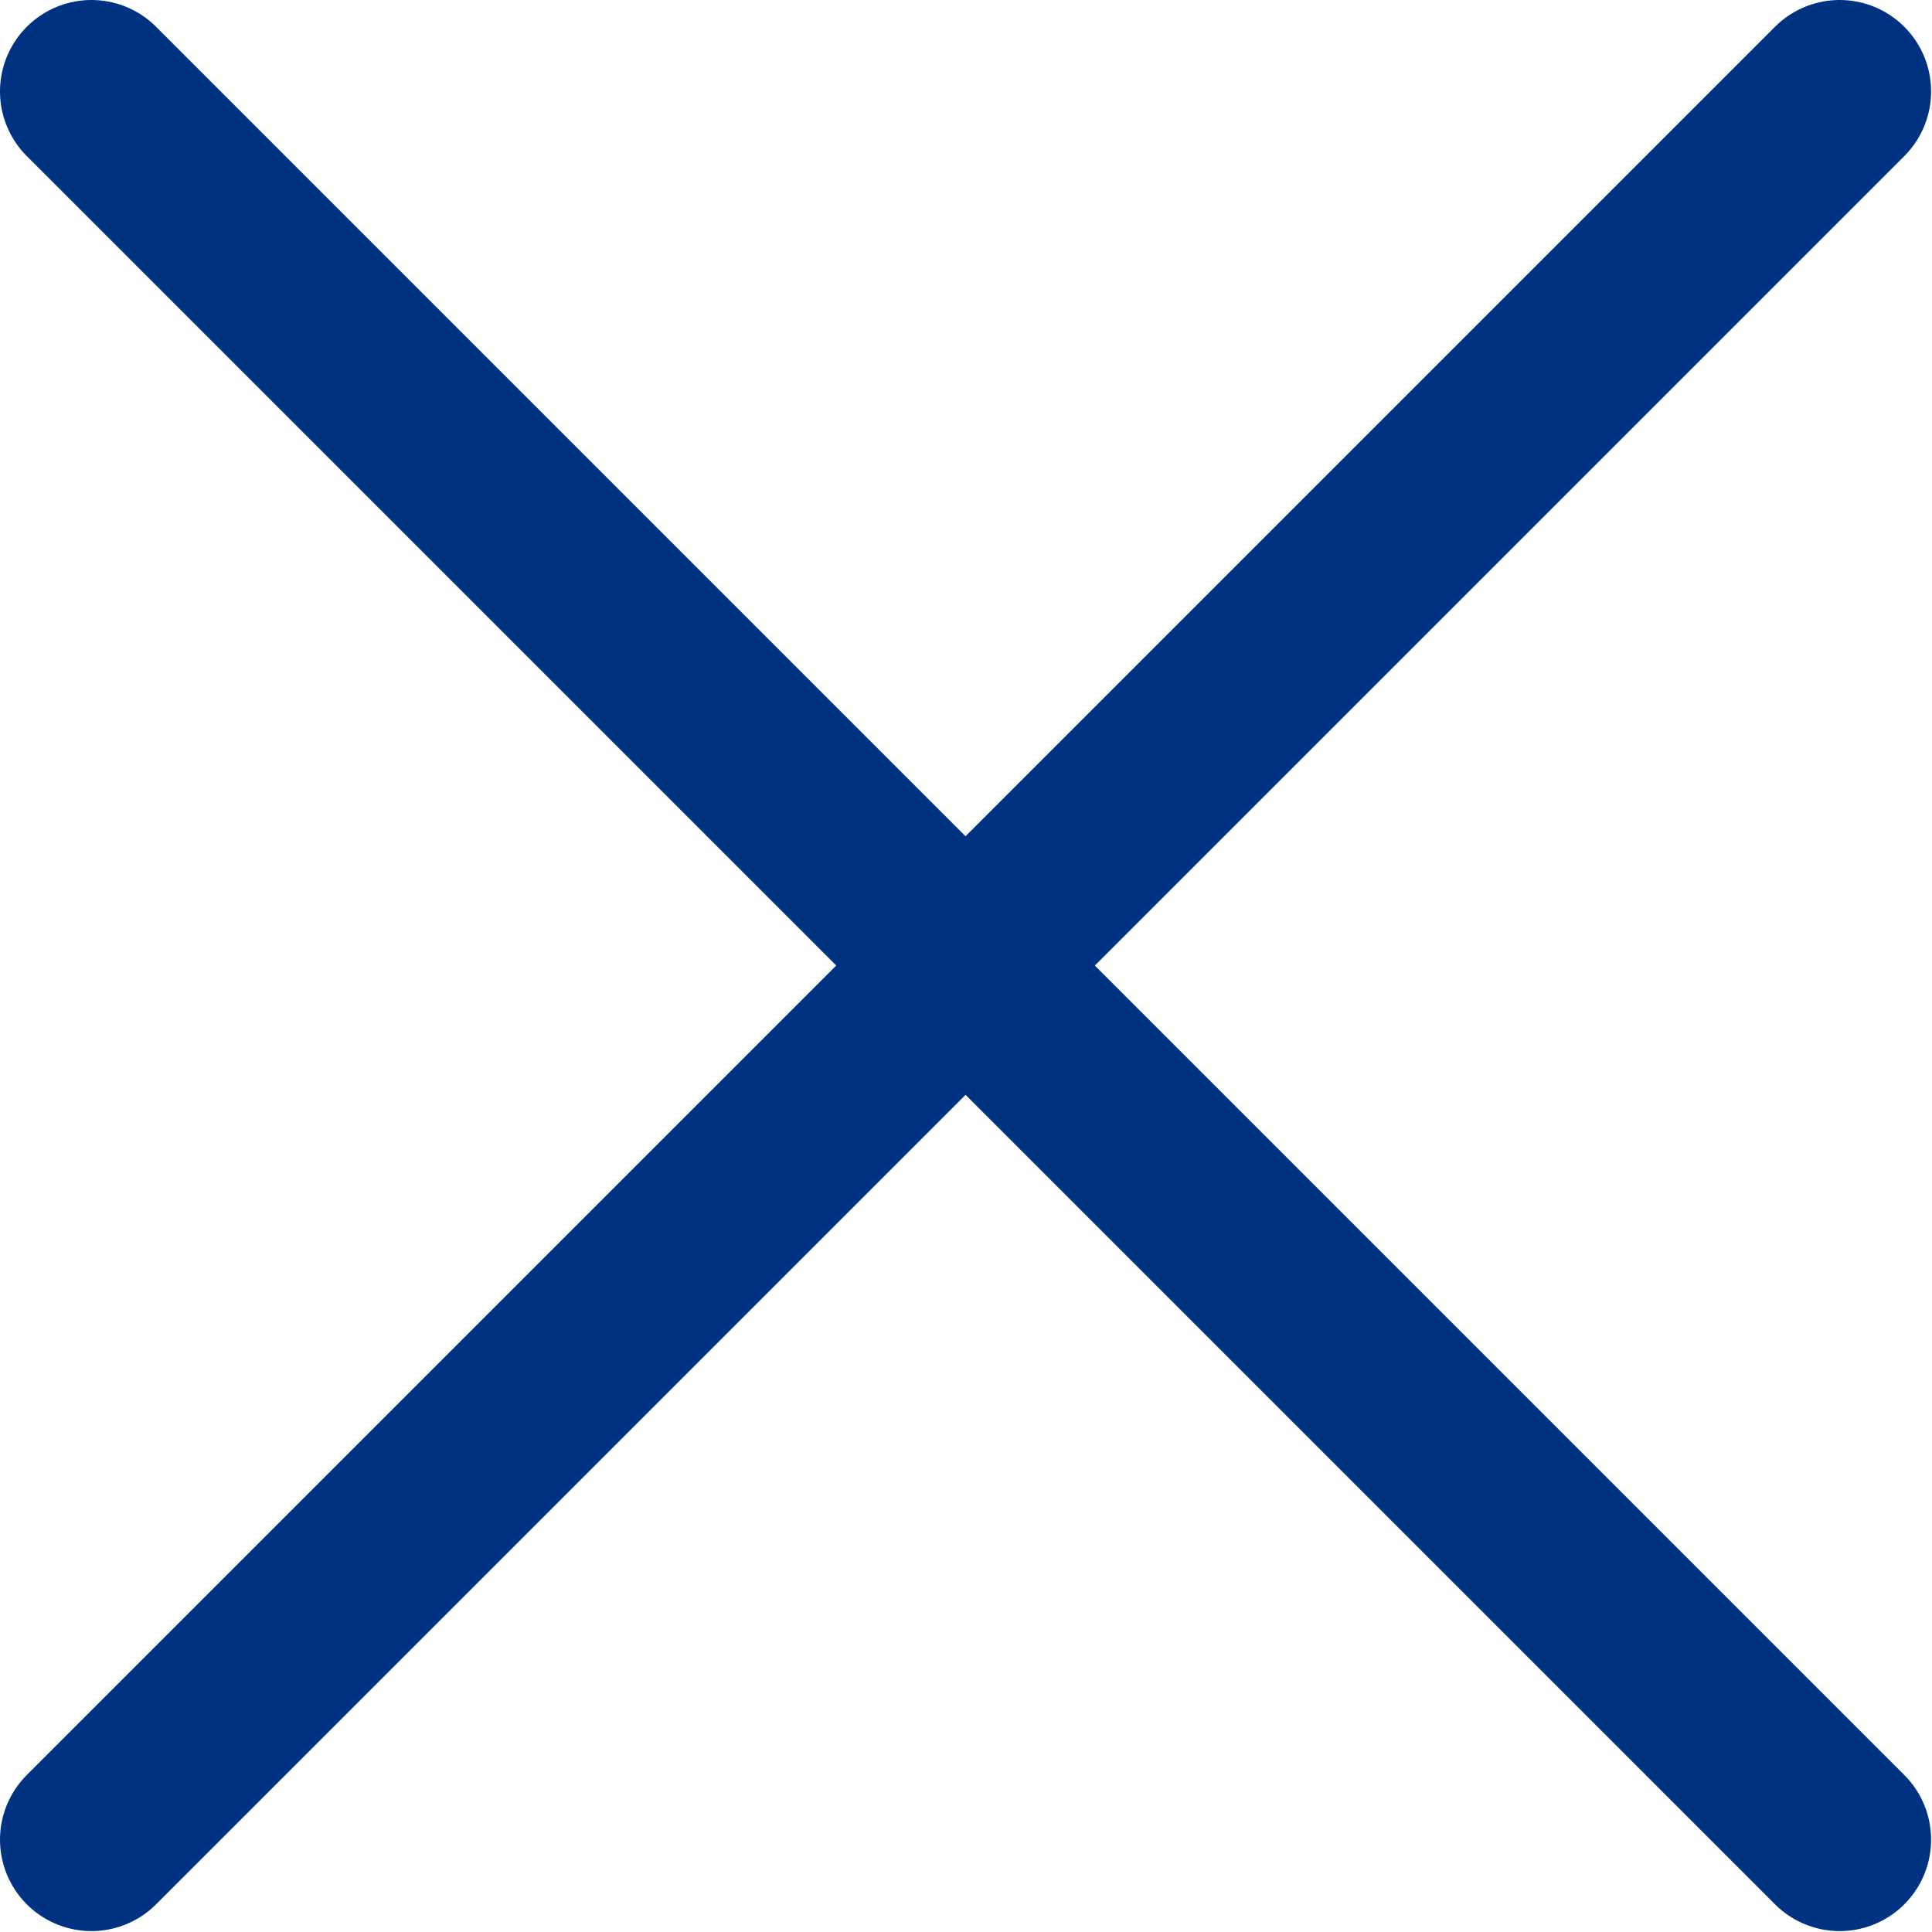
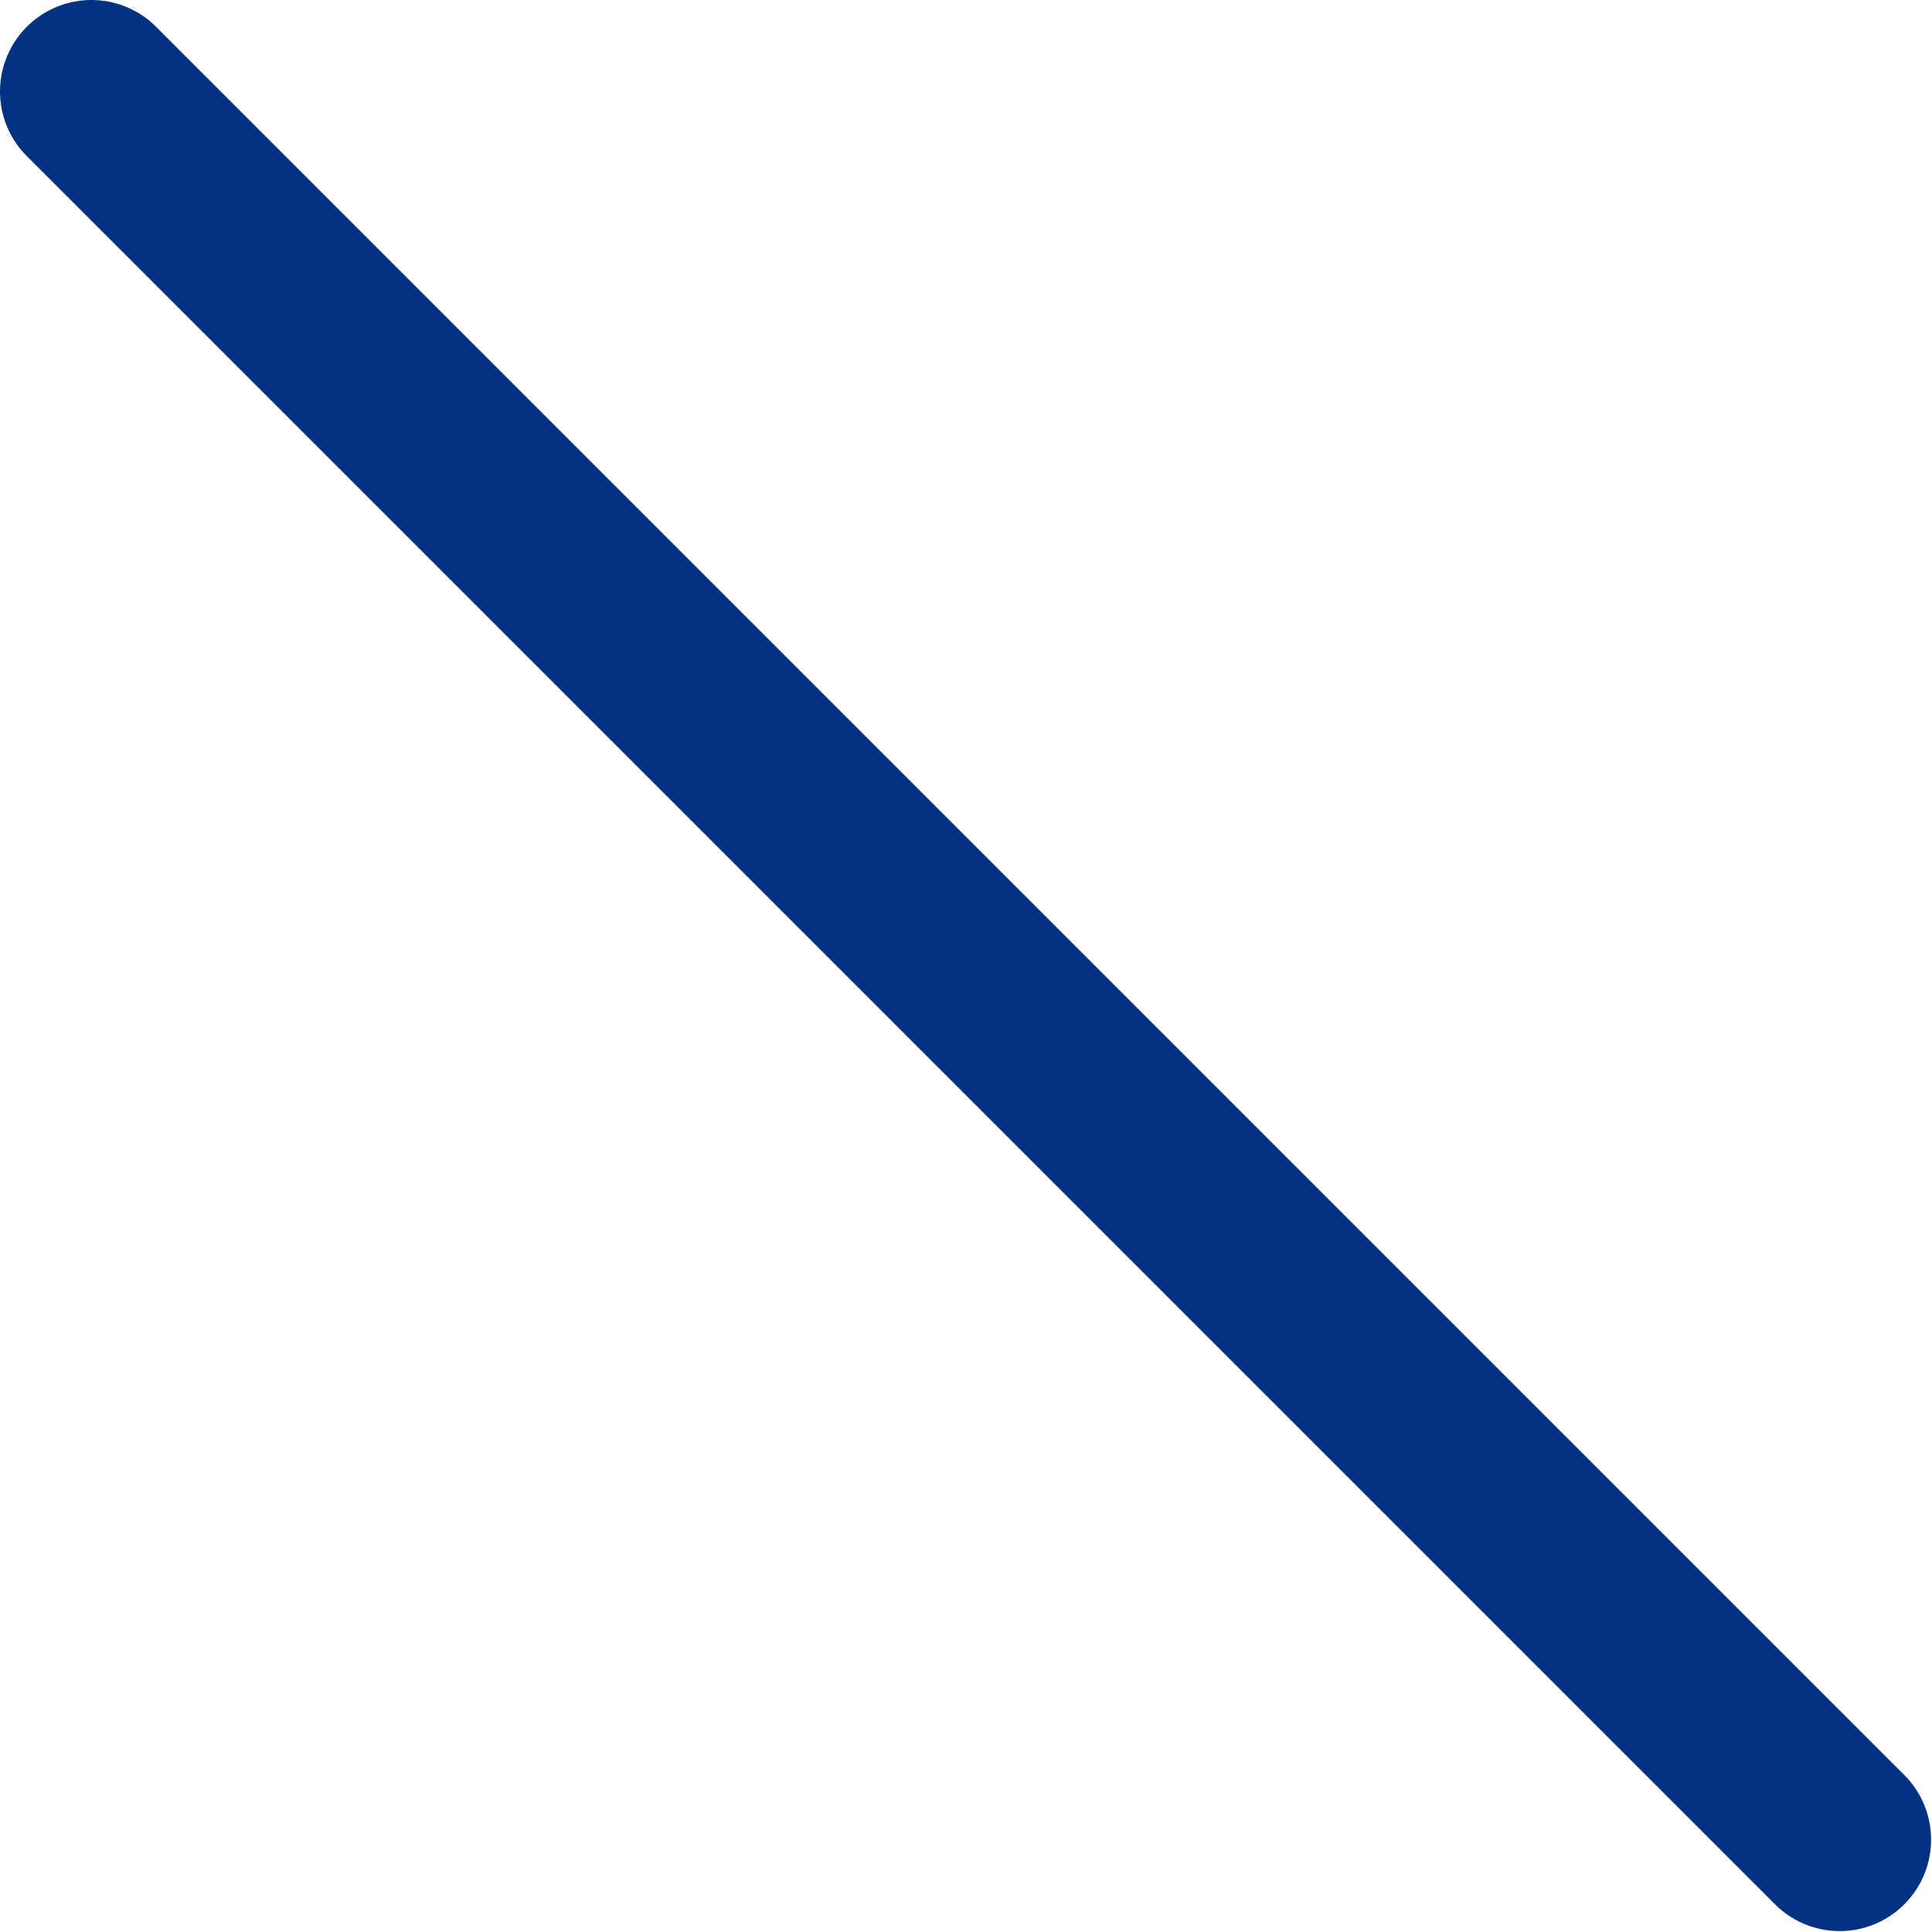
<svg xmlns="http://www.w3.org/2000/svg" viewBox="0 0 21.13 21.13">
  <g data-name="Слой 2">
-     <path d="M1 1l19.12 19.12m0-19.12L1 20.12z" fill="none" stroke="#003282" stroke-linecap="round" stroke-linejoin="round" stroke-width="2" data-name="Слой 1" />
+     <path d="M1 1l19.12 19.12m0-19.12z" fill="none" stroke="#003282" stroke-linecap="round" stroke-linejoin="round" stroke-width="2" data-name="Слой 1" />
  </g>
</svg>